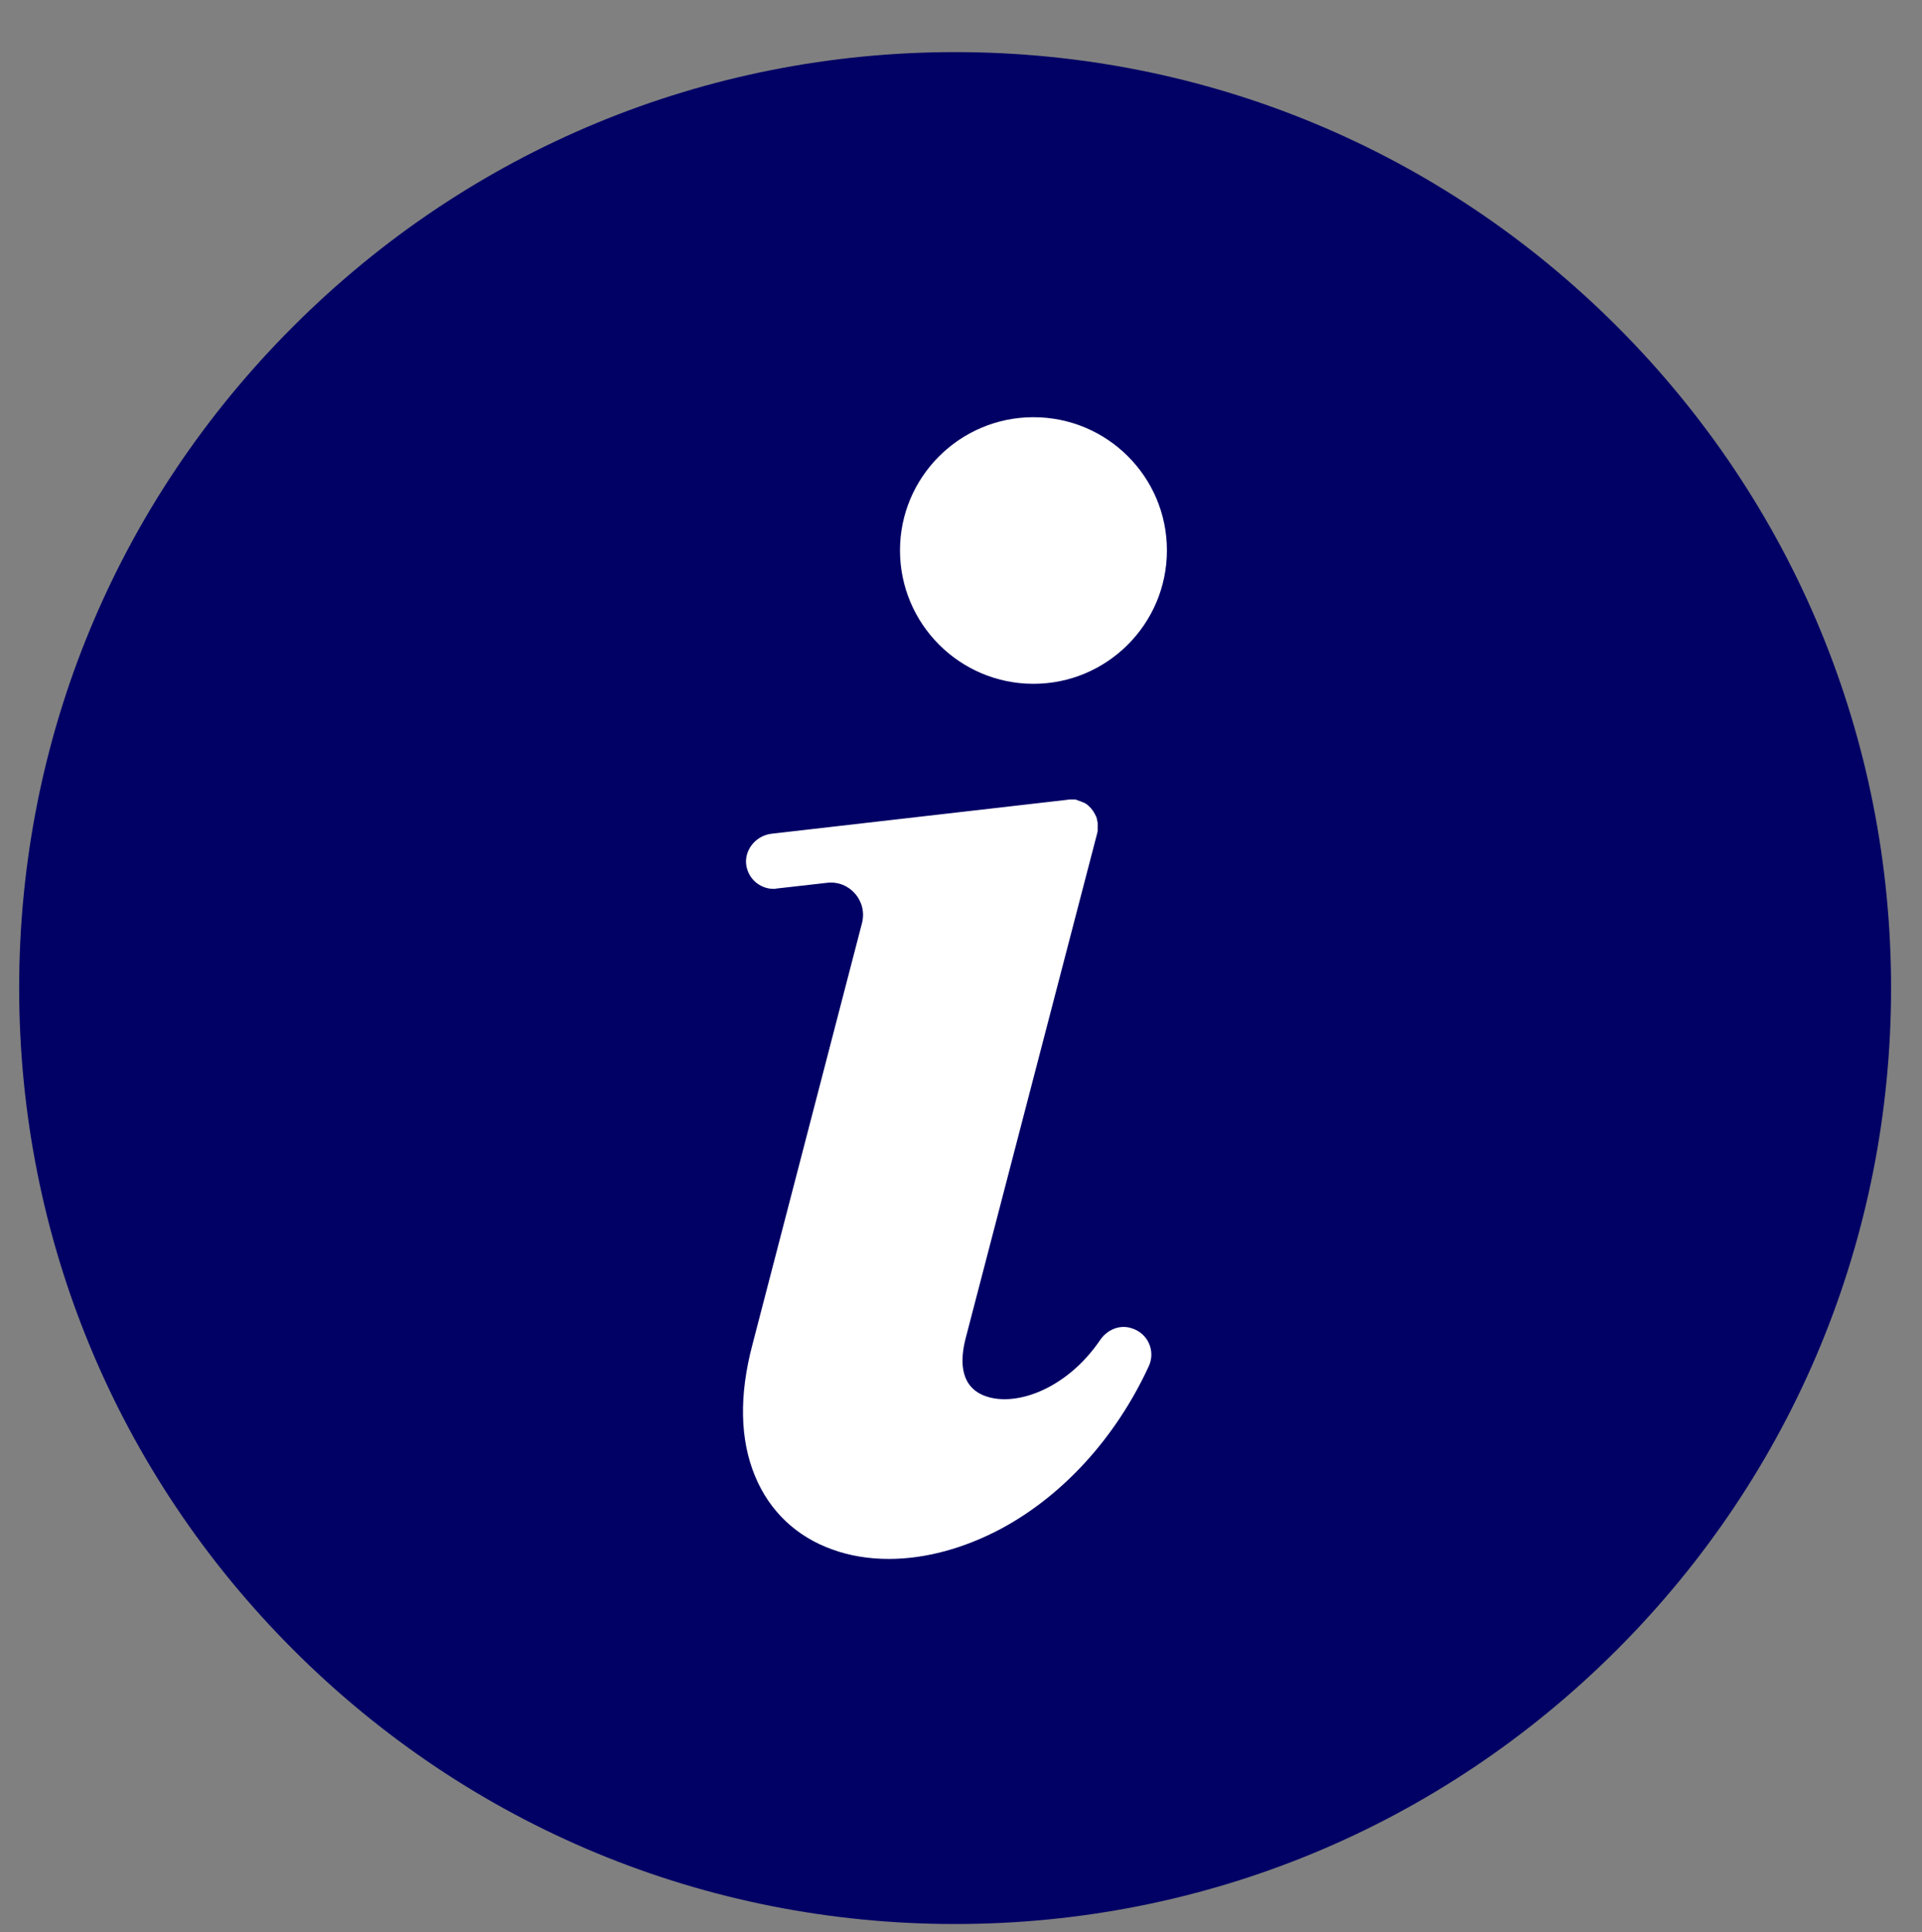
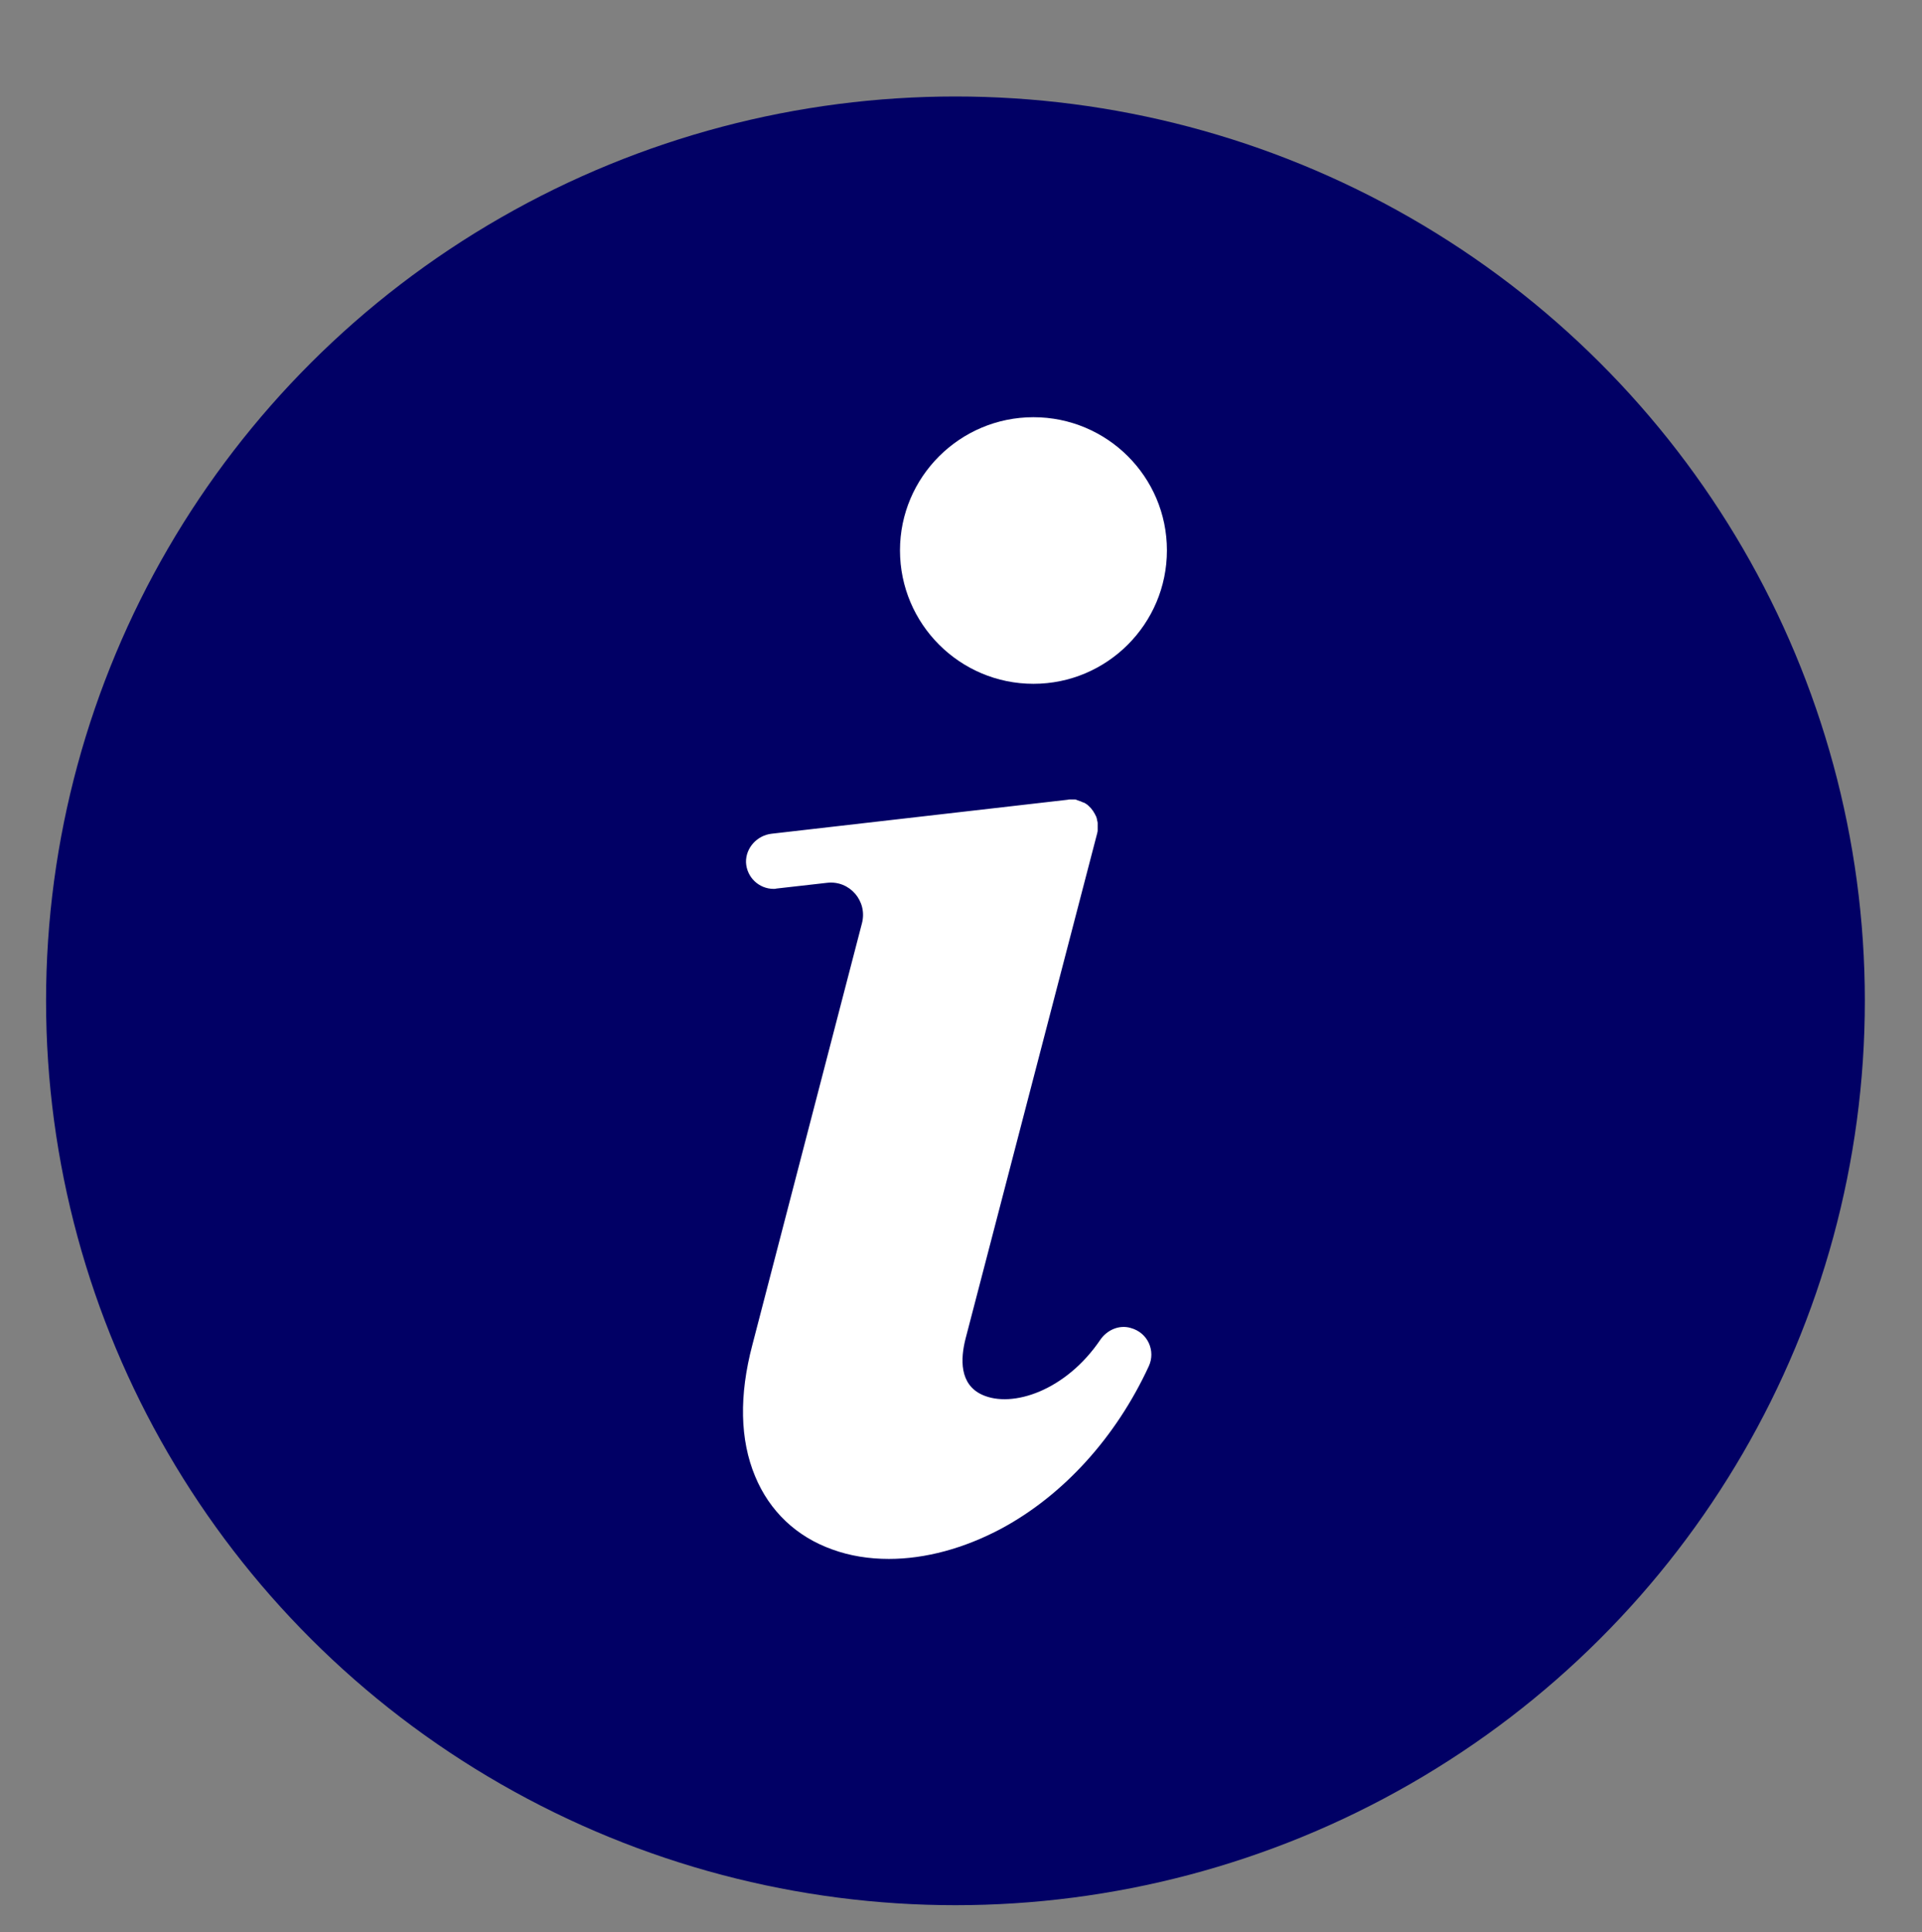
<svg xmlns="http://www.w3.org/2000/svg" version="1.1" x="0px" y="0px" viewBox="0 0 571.7 574.7" style="enable-background:new 0 0 571.7 574.7;" xml:space="preserve">
  <rect x="0" y="0" width="571.7" height="574.7" fill="#808080" stroke="none" />
  <style type="text/css">
	.st0{fill:#010065;stroke:#010065;stroke-width:40;stroke-miterlimit:10;}
	.st1{fill:#FFFFFF;}
</style>
  <g id="Layer_2">
    <ellipse class="st0" cx="284.2" cy="297.7" rx="250.5" ry="249" />
  </g>
  <g id="Layer_1">
    <g>
-       <path class="st0" d="M466.8,111.2C418,62.4,353.1,35.5,284.1,35.5c-69,0-133.9,26.9-182.7,75.7C52.5,160,25.7,224.9,25.7,293.9    s26.9,133.9,75.7,182.7c48.8,48.8,113.7,75.7,182.7,75.7c69,0,133.9-26.9,182.7-75.7c48.8-48.8,75.7-113.7,75.7-182.7    S515.6,160,466.8,111.2z" />
      <g>
        <path class="st1" d="M336.3,395c-3.4-1-7,0.6-9,3.5c-10.3,15.2-26.2,20.4-35.1,16.4c-6.9-3.1-6.5-10.8-5-16.7l39.2-150.5     c0,0,0-0.1,0-0.1c0.1-0.2,0.1-0.5,0.1-0.7c0-0.1,0-0.2,0-0.3c0-0.2,0-0.5,0-0.7c0-0.1,0-0.2,0-0.2c0-0.3,0-0.6,0-0.8     c0,0,0-0.1,0-0.1c0,0,0,0,0,0c0-0.3-0.1-0.6-0.2-0.9c0-0.1,0-0.1,0-0.2c-0.1-0.2-0.1-0.5-0.2-0.7c0-0.1-0.1-0.2-0.1-0.2     c-0.1-0.2-0.2-0.4-0.3-0.6c0-0.1-0.1-0.1-0.1-0.2c-0.1-0.2-0.3-0.4-0.4-0.7c0,0-0.1-0.1-0.1-0.1c-0.2-0.3-0.4-0.5-0.6-0.8     c0,0,0,0,0,0c0,0,0,0,0,0c-0.2-0.2-0.4-0.4-0.6-0.6c-0.1-0.1-0.1-0.1-0.2-0.2c-0.2-0.2-0.4-0.3-0.5-0.4c-0.1,0-0.1-0.1-0.2-0.1     c-0.2-0.2-0.5-0.3-0.7-0.4c0,0,0,0-0.1,0c-0.3-0.1-0.6-0.3-0.9-0.4c0,0-0.1,0-0.1,0c-0.3-0.1-0.5-0.2-0.8-0.3     c-0.1,0-0.1,0-0.2-0.1c-0.2-0.1-0.5-0.1-0.7-0.1c-0.1,0-0.2,0-0.2,0c-0.2,0-0.5,0-0.7,0c-0.1,0-0.1,0-0.2,0c-0.3,0-0.6,0-0.9,0.1     l-88,10.1c-4.3,0.5-7.7,4.2-7.6,8.5c0.2,4.5,3.9,7.9,8.2,7.9c0.3,0,0.6,0,0.9-0.1l15-1.7c6.7-0.8,12.1,5.4,10.4,12L223.8,400     c-4,15.1-3.7,28.3,0.8,39.1c4.3,10.4,12.3,18,23,21.8c5.2,1.9,10.9,2.8,16.8,2.8c10.8,0,22.4-3.1,33.6-9.1     c18.3-9.9,33.9-27,43.7-48.2C343.8,401.9,341.5,396.4,336.3,395z" />
        <path class="st1" d="M307.4,203.4c21.9,0,39.7-17.8,39.7-39.7c0-21.9-17.8-39.6-39.7-39.6c-21.9,0-39.7,17.8-39.7,39.6     C267.7,185.6,285.5,203.4,307.4,203.4z" />
      </g>
    </g>
  </g>
</svg>